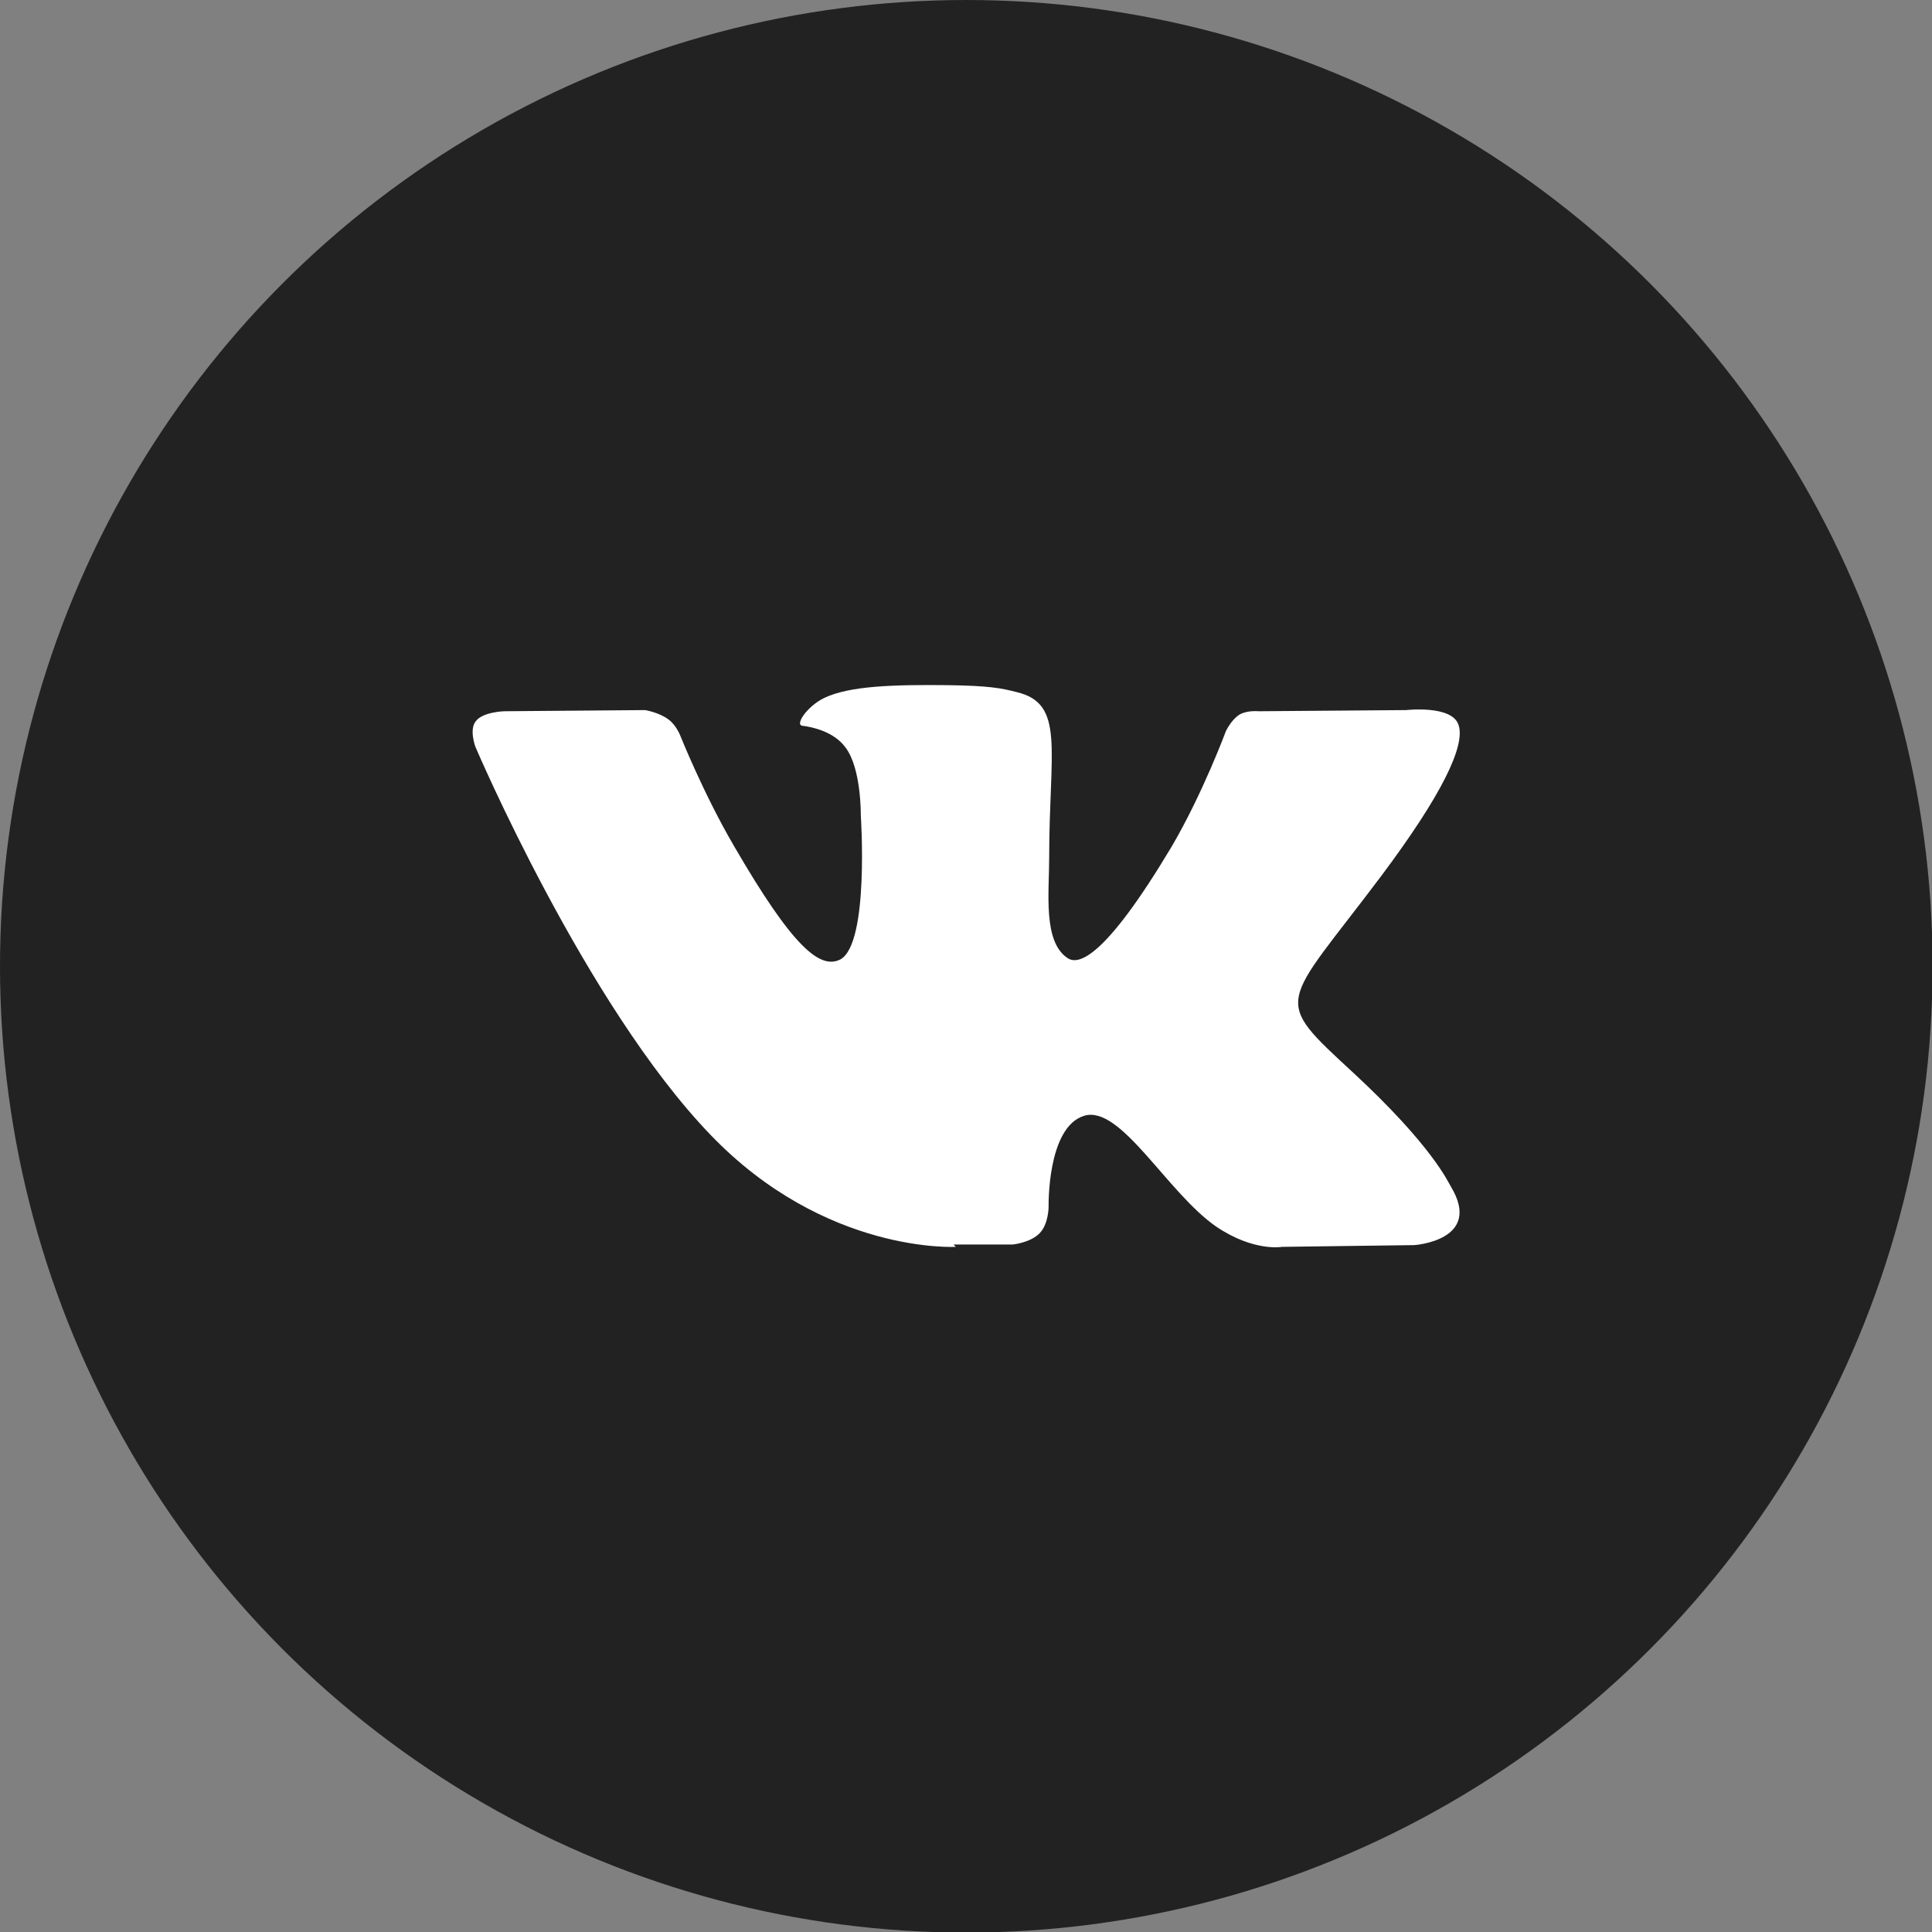
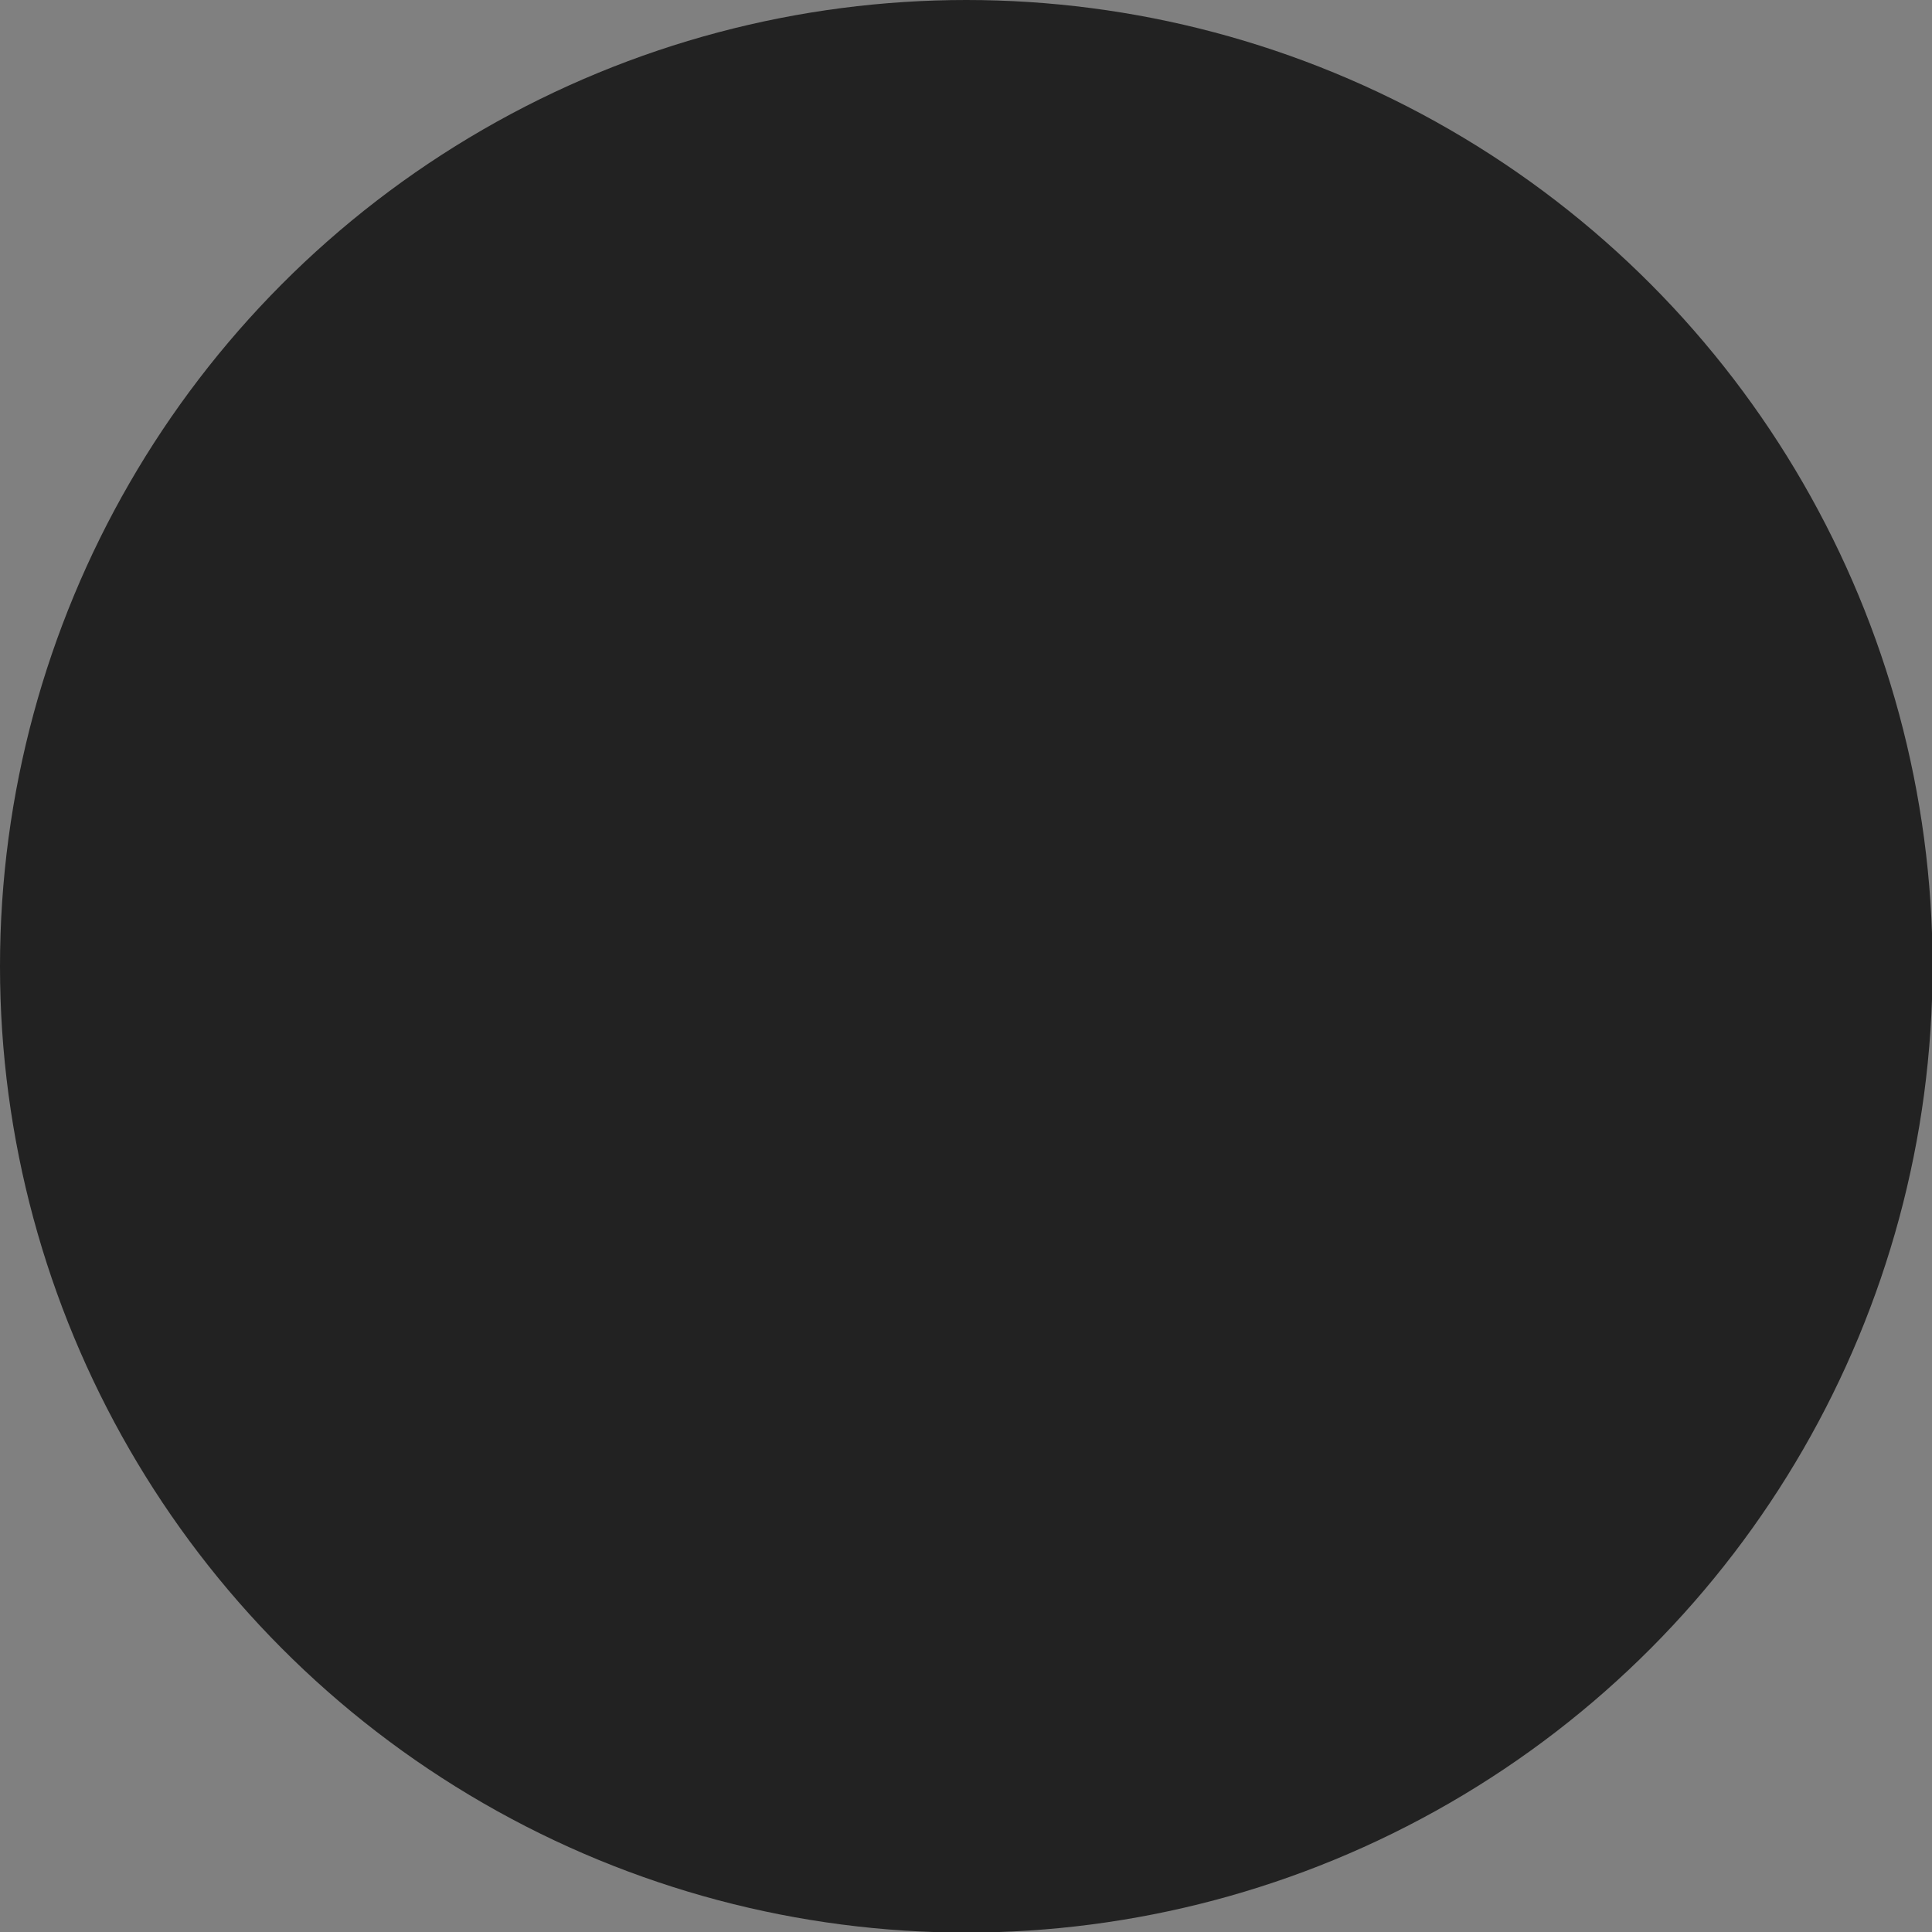
<svg xmlns="http://www.w3.org/2000/svg" xml:space="preserve" width="320" height="320" aria-labelledby="simpleicons-vk-icon" style="shape-rendering:geometricPrecision;text-rendering:geometricPrecision;image-rendering:optimizeQuality;fill-rule:evenodd;clip-rule:evenodd" viewBox="0 0 3333 3333">
  <rect x="0" y="0" width="3333" height="3333" fill="#808080" stroke="none" />
  <circle cx="1667" cy="1667" r="1667" style="fill:#222" />
-   <path d="M1645 2147h102s31-3 47-20c15-16 15-45 15-45s-3-137 61-157c63-20 143 132 228 191 65 44 114 35 114 35l228-3s119-8 63-101c-5-8-32-70-168-196-143-132-124-111 48-340 104-139 146-225 133-261-12-34-90-25-90-25l-255 2s-20-2-33 6c-14 9-23 28-23 28s-40 108-94 200c-116 194-161 204-179 192-43-28-32-113-32-173 0-187 28-266-56-286-27-7-48-11-119-12-92-1-169 1-213 22-29 14-51 46-38 48 17 2 55 10 75 38 27 36 26 116 26 116s15 221-35 249c-35 18-82-20-184-196-52-89-92-189-92-189s-7-19-21-29c-16-12-40-16-40-16l-243 2s-37 1-49 17c-12 14-1 44-1 44s190 446 406 670c198 206 423 193 423 193l-4-4z" style="fill:#fff" />
</svg>